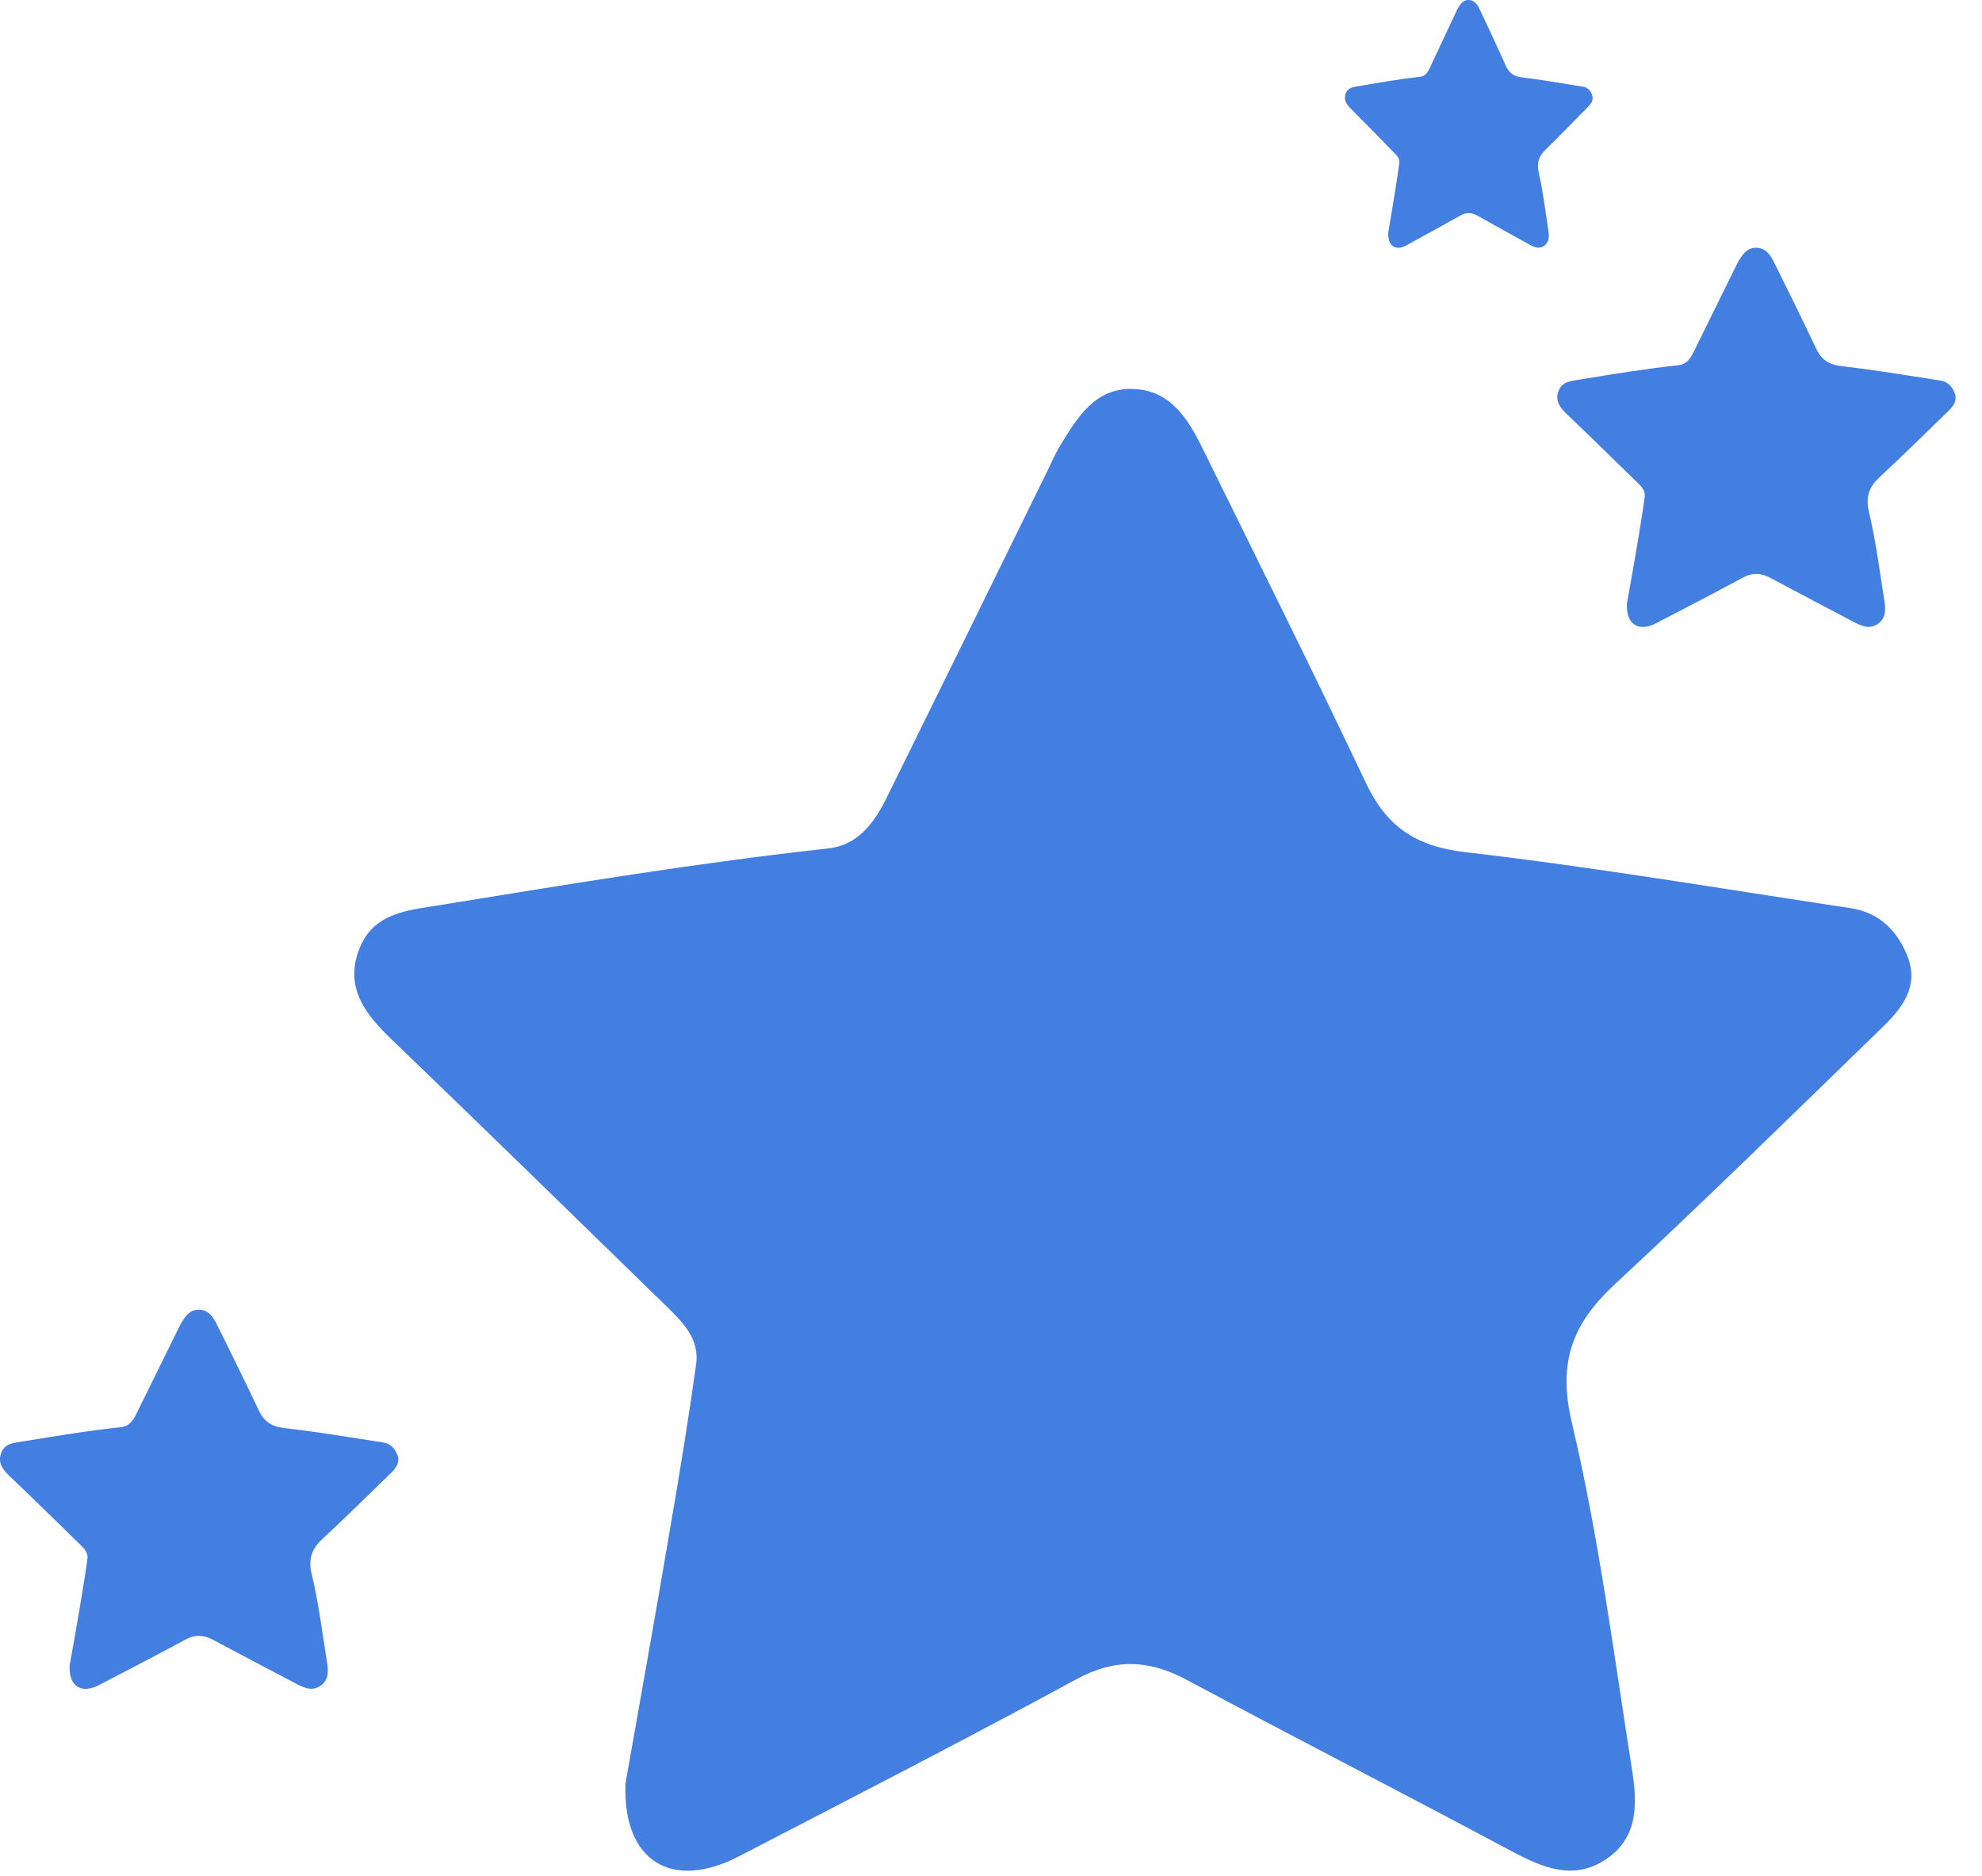
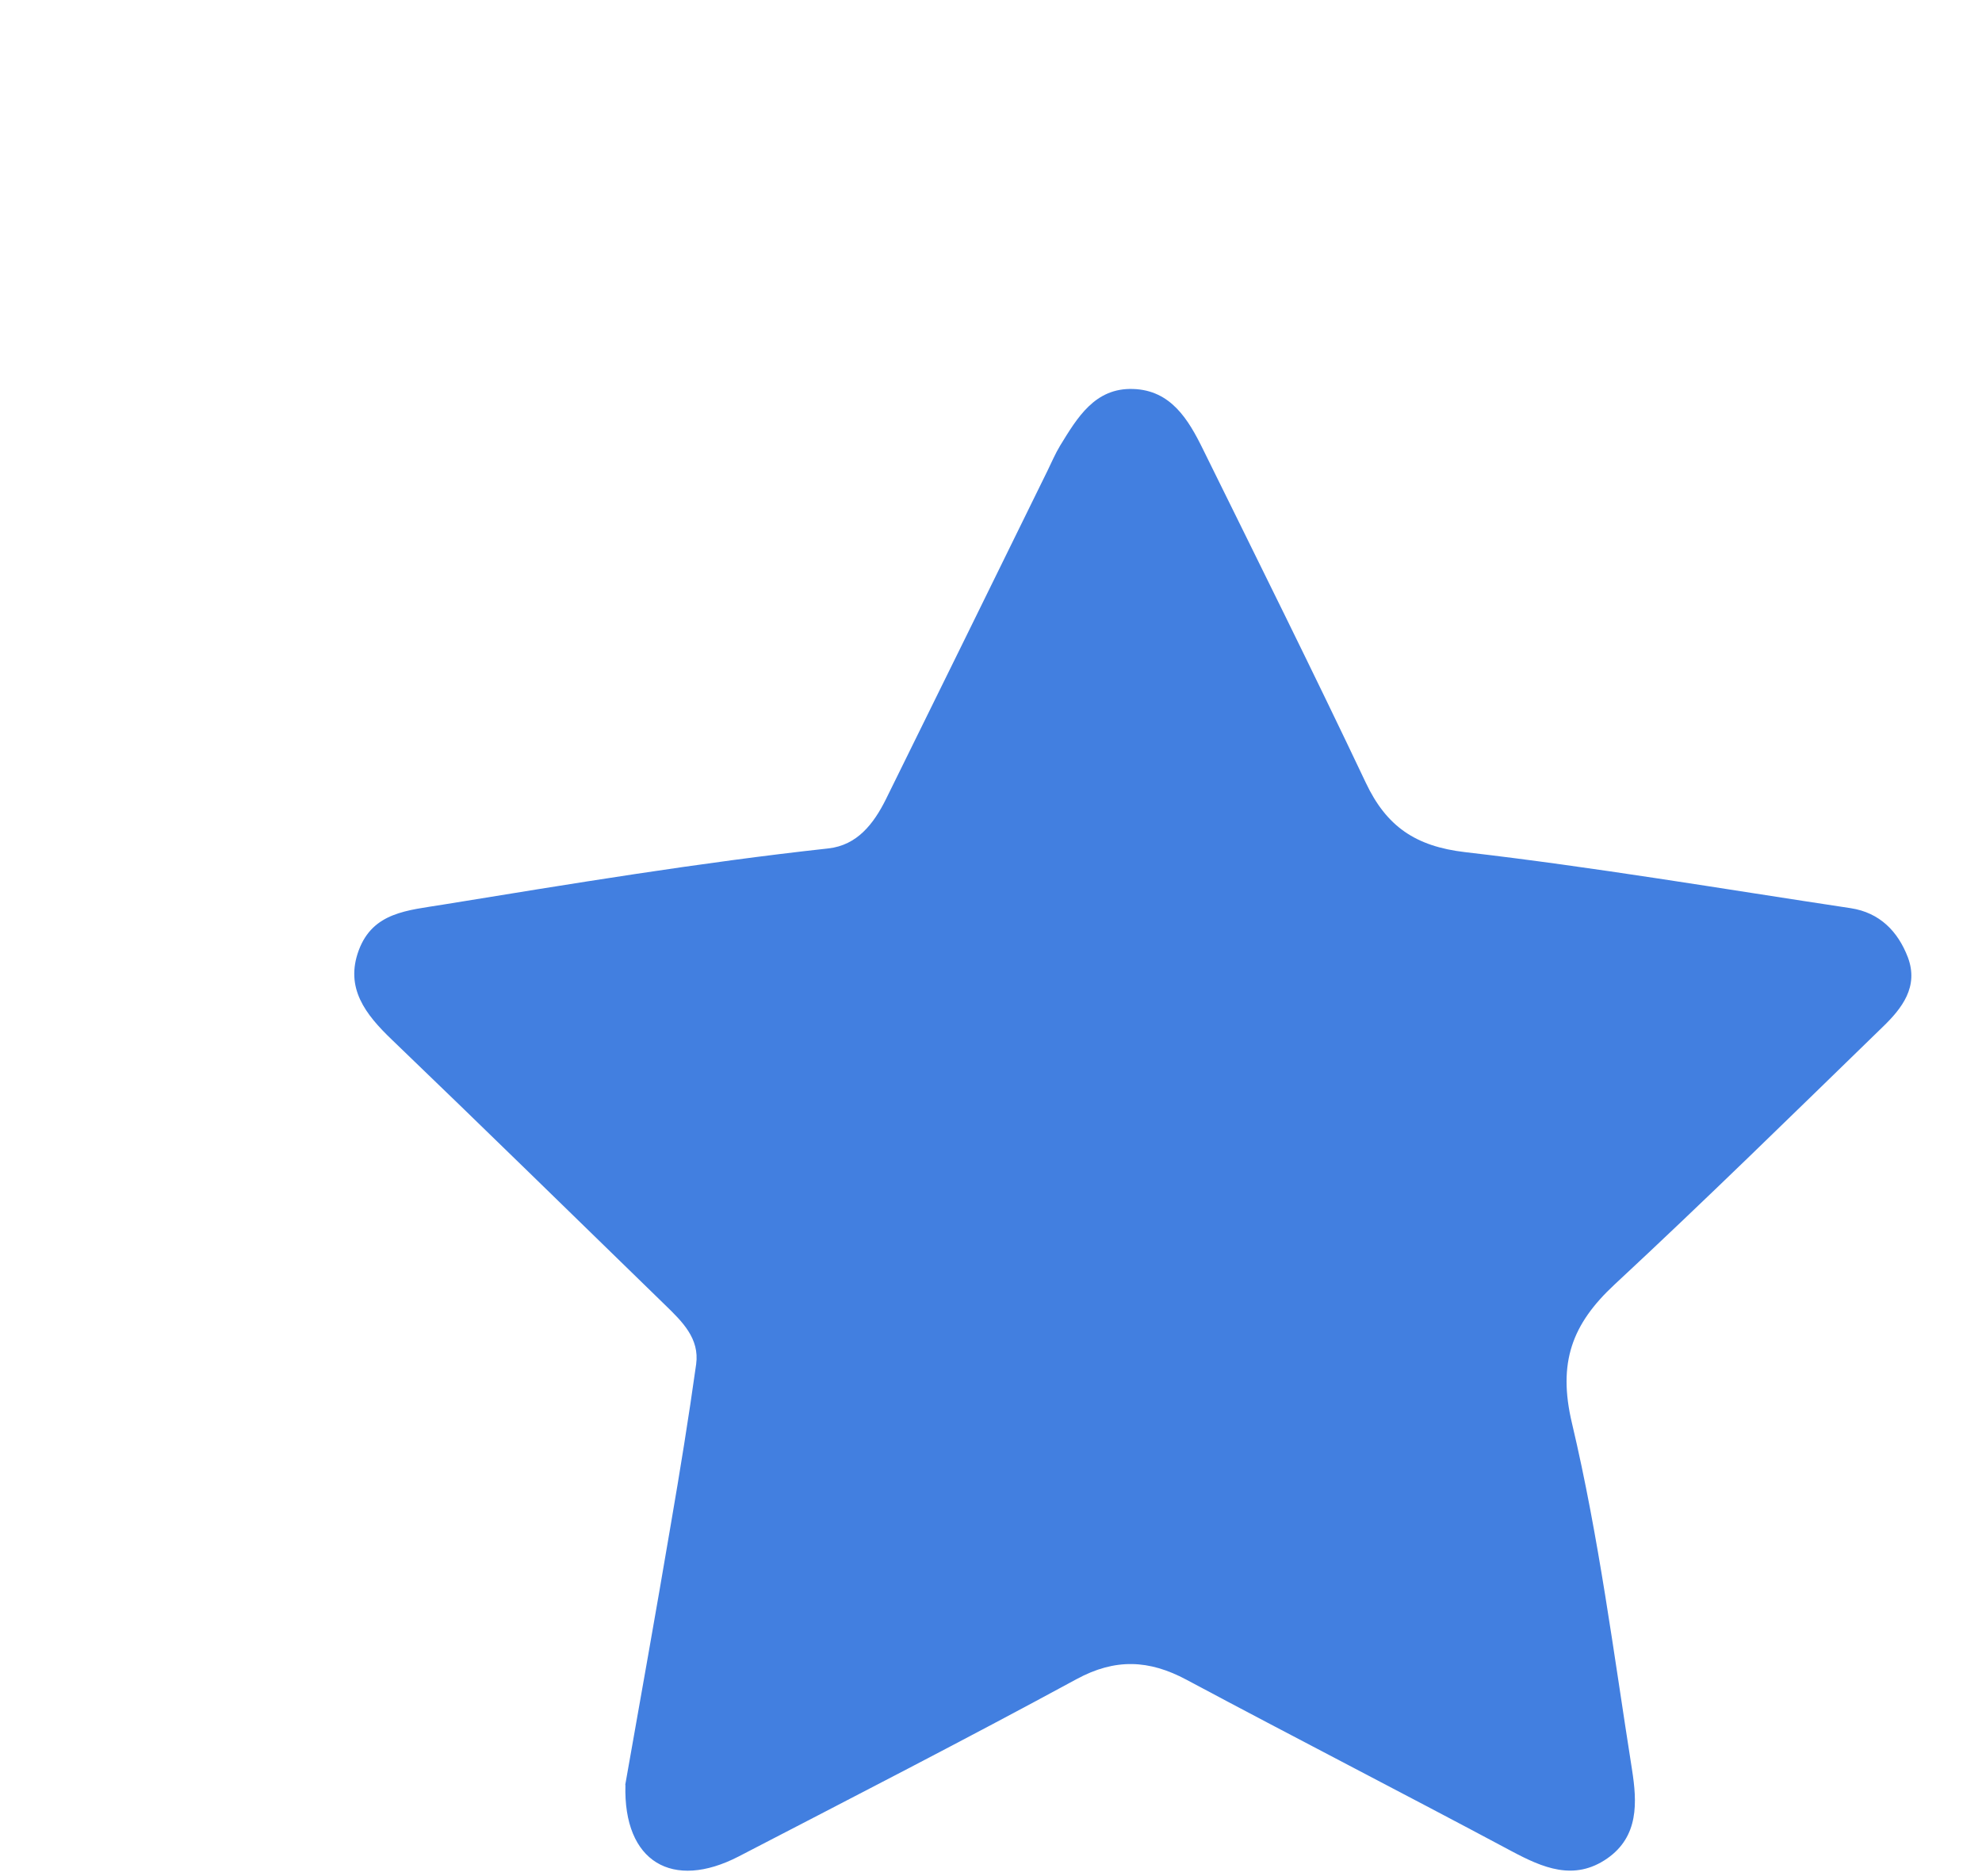
<svg xmlns="http://www.w3.org/2000/svg" width="56" height="53" viewBox="0 0 56 53" fill="none">
  <path d="M17.665 50.428C18.073 48.115 18.527 45.586 18.955 43.057C19.214 41.554 19.458 40.05 19.669 38.542C19.77 37.811 19.273 37.333 18.791 36.865C16.217 34.362 13.658 31.855 11.068 29.368C10.328 28.658 9.741 27.912 10.137 26.845C10.539 25.767 11.517 25.72 12.511 25.557C16.132 24.968 19.754 24.369 23.401 23.969C24.221 23.88 24.686 23.27 25.03 22.581C26.557 19.49 28.075 16.394 29.597 13.297C29.713 13.061 29.814 12.819 29.951 12.593C30.438 11.799 30.935 10.953 32.013 10.989C33.081 11.021 33.578 11.852 33.99 12.693C35.534 15.826 37.093 18.954 38.59 22.113C39.171 23.343 39.991 23.911 41.397 24.074C45.039 24.495 48.66 25.11 52.292 25.657C53.112 25.783 53.625 26.314 53.905 27.044C54.217 27.875 53.741 28.485 53.196 29.011C50.685 31.45 48.185 33.905 45.621 36.286C44.415 37.406 44.008 38.494 44.415 40.208C45.177 43.425 45.594 46.722 46.112 49.997C46.255 50.912 46.308 51.879 45.409 52.504C44.474 53.151 43.591 52.767 42.703 52.294C39.652 50.664 36.57 49.082 33.52 47.452C32.468 46.89 31.511 46.843 30.417 47.437C27.261 49.15 24.062 50.791 20.869 52.447C19.008 53.409 17.607 52.61 17.671 50.423L17.665 50.428Z" fill="#427FE0" />
-   <path d="M1.962 47.083C2.068 46.489 2.184 45.848 2.29 45.201C2.353 44.818 2.417 44.434 2.47 44.045C2.496 43.856 2.369 43.735 2.247 43.619C1.592 42.978 0.936 42.336 0.27 41.7C0.08 41.521 -0.068 41.327 0.032 41.054C0.133 40.775 0.387 40.764 0.64 40.722C1.566 40.57 2.491 40.417 3.426 40.318C3.638 40.297 3.754 40.139 3.844 39.96C4.235 39.172 4.621 38.378 5.012 37.589C5.044 37.531 5.071 37.468 5.102 37.41C5.224 37.205 5.351 36.99 5.631 37C5.906 37.011 6.033 37.221 6.138 37.437C6.535 38.236 6.931 39.04 7.312 39.844C7.46 40.16 7.671 40.302 8.031 40.344C8.961 40.449 9.887 40.607 10.817 40.749C11.028 40.78 11.155 40.917 11.229 41.106C11.309 41.316 11.187 41.474 11.05 41.611C10.405 42.236 9.77 42.862 9.115 43.472C8.808 43.756 8.702 44.034 8.808 44.476C9.004 45.296 9.109 46.142 9.242 46.978C9.279 47.21 9.289 47.462 9.062 47.62C8.824 47.788 8.597 47.688 8.369 47.567C7.587 47.152 6.805 46.747 6.022 46.326C5.752 46.184 5.509 46.169 5.229 46.326C4.42 46.763 3.606 47.183 2.787 47.609C2.311 47.856 1.951 47.651 1.967 47.089L1.962 47.083Z" fill="#427FE0" />
-   <path d="M39.22 6.589C39.286 6.201 39.358 5.782 39.424 5.359C39.464 5.108 39.503 4.858 39.536 4.603C39.552 4.48 39.474 4.401 39.398 4.325C38.99 3.906 38.582 3.487 38.168 3.071C38.05 2.955 37.958 2.827 38.02 2.649C38.083 2.467 38.24 2.46 38.398 2.432C38.974 2.333 39.549 2.233 40.131 2.168C40.263 2.154 40.335 2.051 40.391 1.934C40.634 1.419 40.874 0.9 41.118 0.385C41.137 0.347 41.154 0.306 41.173 0.268C41.249 0.134 41.328 -0.007 41.502 0C41.673 0.007 41.752 0.145 41.818 0.285C42.065 0.808 42.311 1.333 42.548 1.859C42.64 2.065 42.772 2.158 42.995 2.185C43.574 2.254 44.149 2.357 44.728 2.45C44.859 2.47 44.938 2.559 44.984 2.683C45.034 2.821 44.958 2.924 44.873 3.013C44.471 3.422 44.077 3.831 43.669 4.229C43.478 4.414 43.413 4.597 43.478 4.885C43.6 5.421 43.666 5.974 43.748 6.52C43.771 6.671 43.778 6.836 43.636 6.939C43.488 7.049 43.347 6.984 43.206 6.905C42.719 6.634 42.232 6.369 41.746 6.094C41.578 6.002 41.427 5.991 41.252 6.094C40.749 6.379 40.243 6.654 39.733 6.933C39.437 7.094 39.214 6.96 39.224 6.592L39.22 6.589Z" fill="#427FE0" />
-   <path d="M45.962 17.083C46.068 16.489 46.184 15.848 46.29 15.201C46.353 14.818 46.417 14.434 46.469 14.045C46.496 13.856 46.369 13.735 46.248 13.619C45.592 12.978 44.936 12.336 44.27 11.7C44.08 11.521 43.932 11.327 44.032 11.054C44.133 10.775 44.387 10.764 44.64 10.722C45.566 10.57 46.491 10.418 47.426 10.318C47.638 10.296 47.754 10.139 47.844 9.96C48.235 9.172 48.621 8.378 49.012 7.589C49.044 7.531 49.071 7.468 49.102 7.41C49.224 7.205 49.351 6.99 49.631 7C49.906 7.011 50.033 7.221 50.138 7.437C50.535 8.236 50.931 9.04 51.312 9.844C51.46 10.16 51.672 10.302 52.031 10.344C52.961 10.449 53.887 10.607 54.817 10.749C55.029 10.78 55.155 10.917 55.229 11.106C55.309 11.316 55.187 11.474 55.05 11.611C54.405 12.236 53.77 12.862 53.115 13.472C52.808 13.756 52.702 14.034 52.808 14.476C53.004 15.296 53.109 16.142 53.242 16.978C53.279 17.21 53.289 17.462 53.062 17.62C52.824 17.788 52.597 17.688 52.369 17.567C51.587 17.152 50.804 16.747 50.022 16.326C49.752 16.184 49.509 16.169 49.229 16.326C48.42 16.763 47.606 17.183 46.787 17.609C46.311 17.856 45.951 17.651 45.967 17.089L45.962 17.083Z" fill="#427FE0" />
</svg>